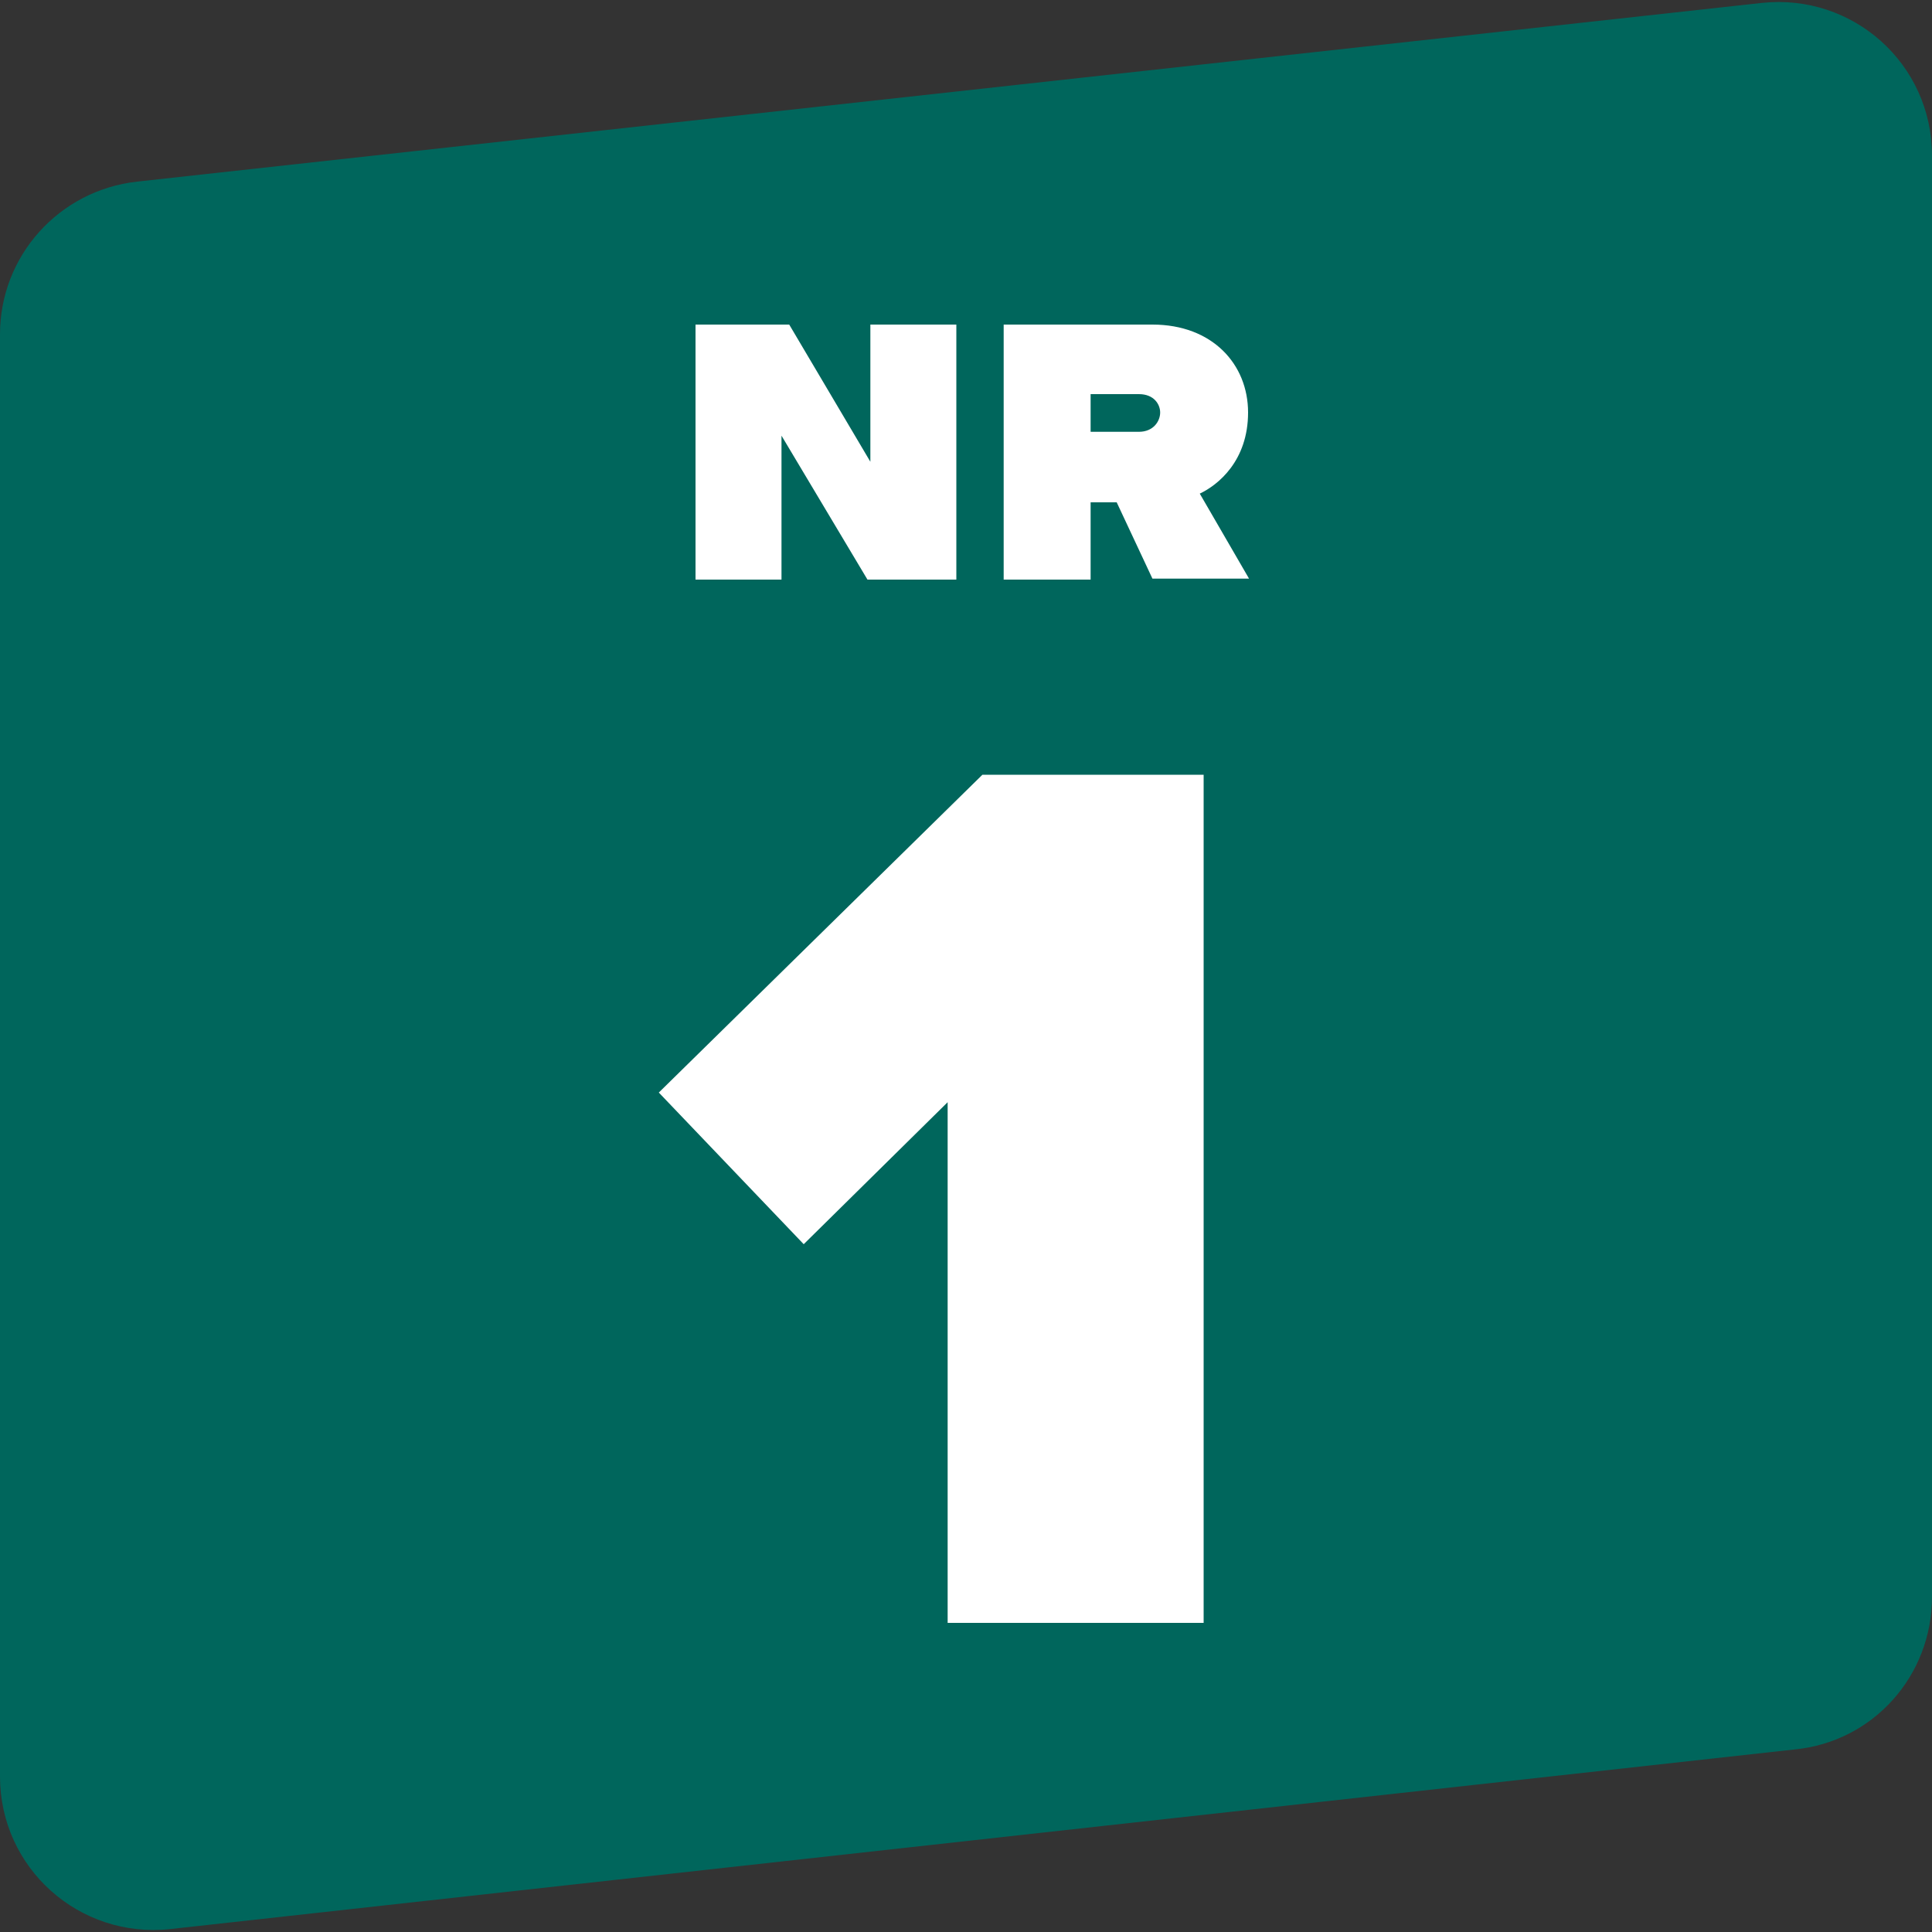
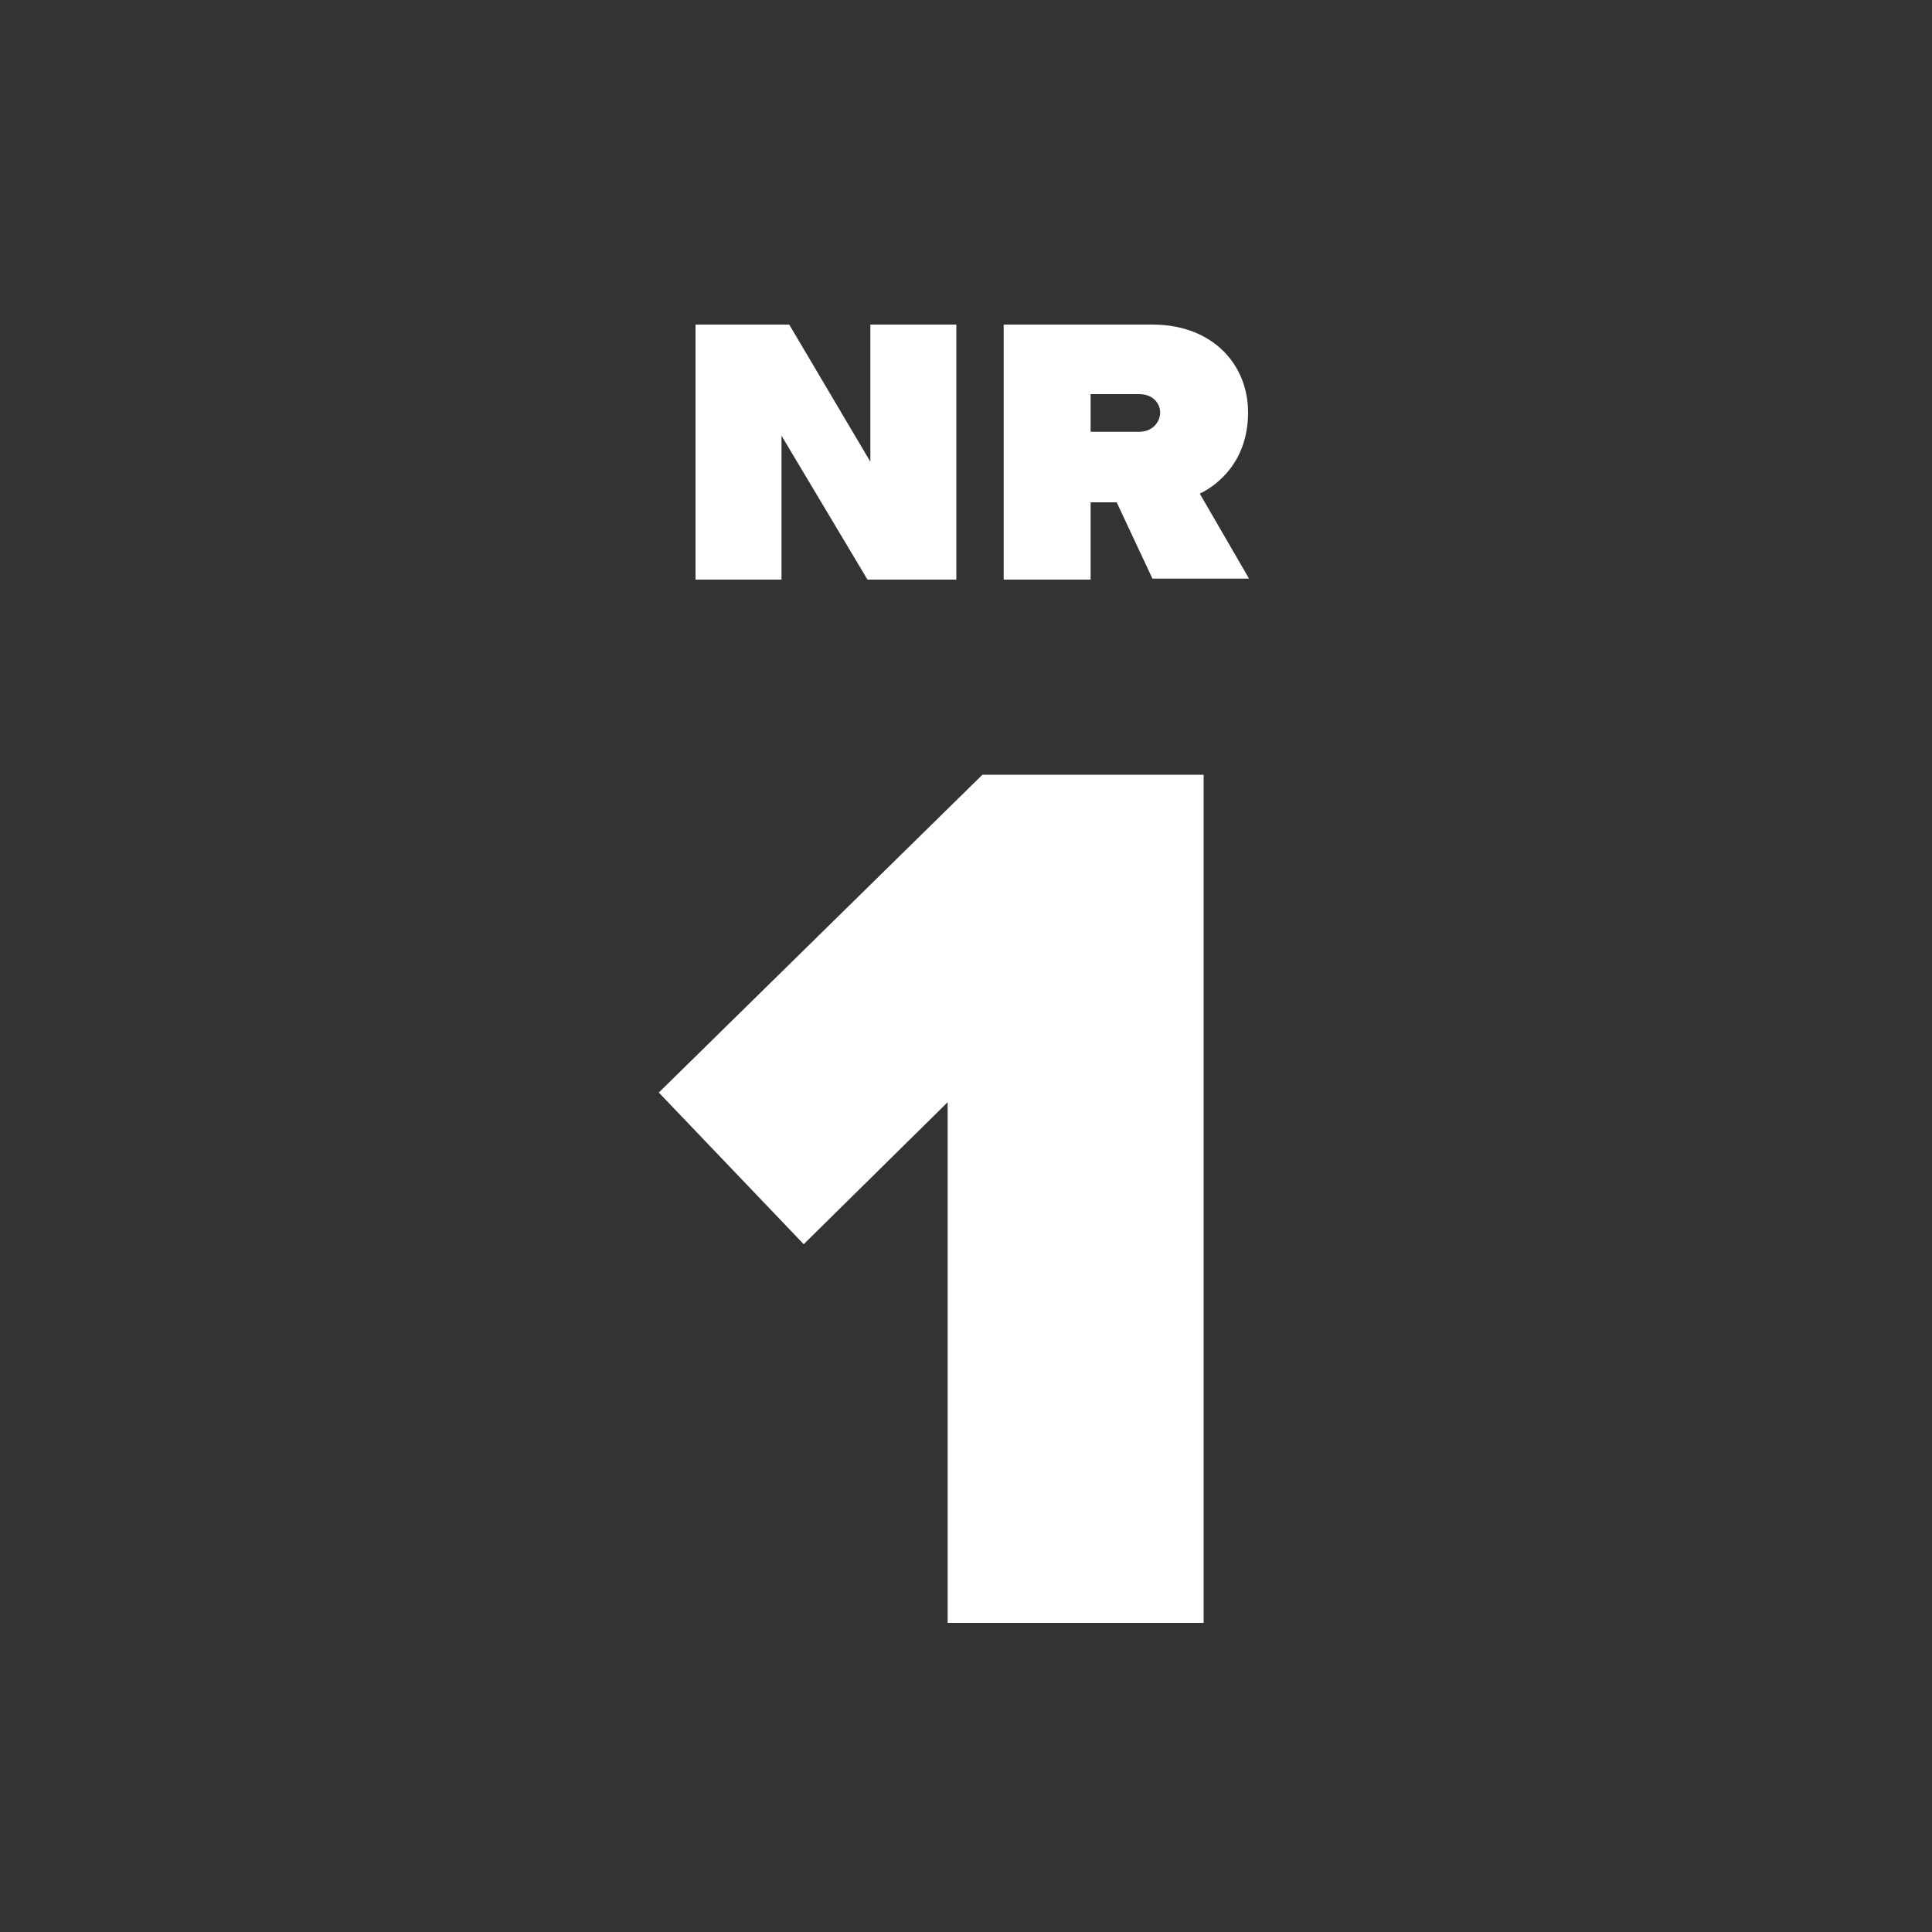
<svg xmlns="http://www.w3.org/2000/svg" version="1.1" x="0px" y="0px" width="200px" height="200px" viewBox="0 0 200 200" style="enable-background:new 0 0 200 200;" xml:space="preserve">
  <rect x="0" y="0" width="200" height="200" fill="#333333" stroke="none" />
  <style type="text/css">
	.st0{fill:#00665C;}
	.st1{fill:#FFFFFF;}
</style>
  <g id="Laag_1">
-     <path class="st0" d="M185.8,181.1L17.6,199.7c-9.4,1-17.6-6.3-17.6-15.8V34.6c0-8.1,6.1-14.9,14.2-15.8L182.4,0.3   c9.4-1,17.6,6.3,17.6,15.8v149.2C200,173.5,193.9,180.3,185.8,181.1z" />
    <g>
      <path class="st1" d="M80.9,45.1V60H72V33.6h9.7l8.4,14.2V33.6h8.9V60h-9.2L80.9,45.1z" />
      <path class="st1" d="M115.6,52h-2.7V60h-9V33.6h15.4c6.2,0,9.9,4.1,9.9,9.1c0,5-3.1,7.5-5,8.4l5.1,8.8h-10L115.6,52z M117.9,40.8    h-5v3.9h5c1.5,0,2.2-1.1,2.2-2C120.1,41.9,119.5,40.8,117.9,40.8z" />
    </g>
  </g>
  <g id="Laag_2">
    <g>
      <path class="st1" d="M98.1,114.1l-14.9,14.7l-15-15.7l33.5-32.9h22.9V168H98.1V114.1z" />
    </g>
  </g>
</svg>